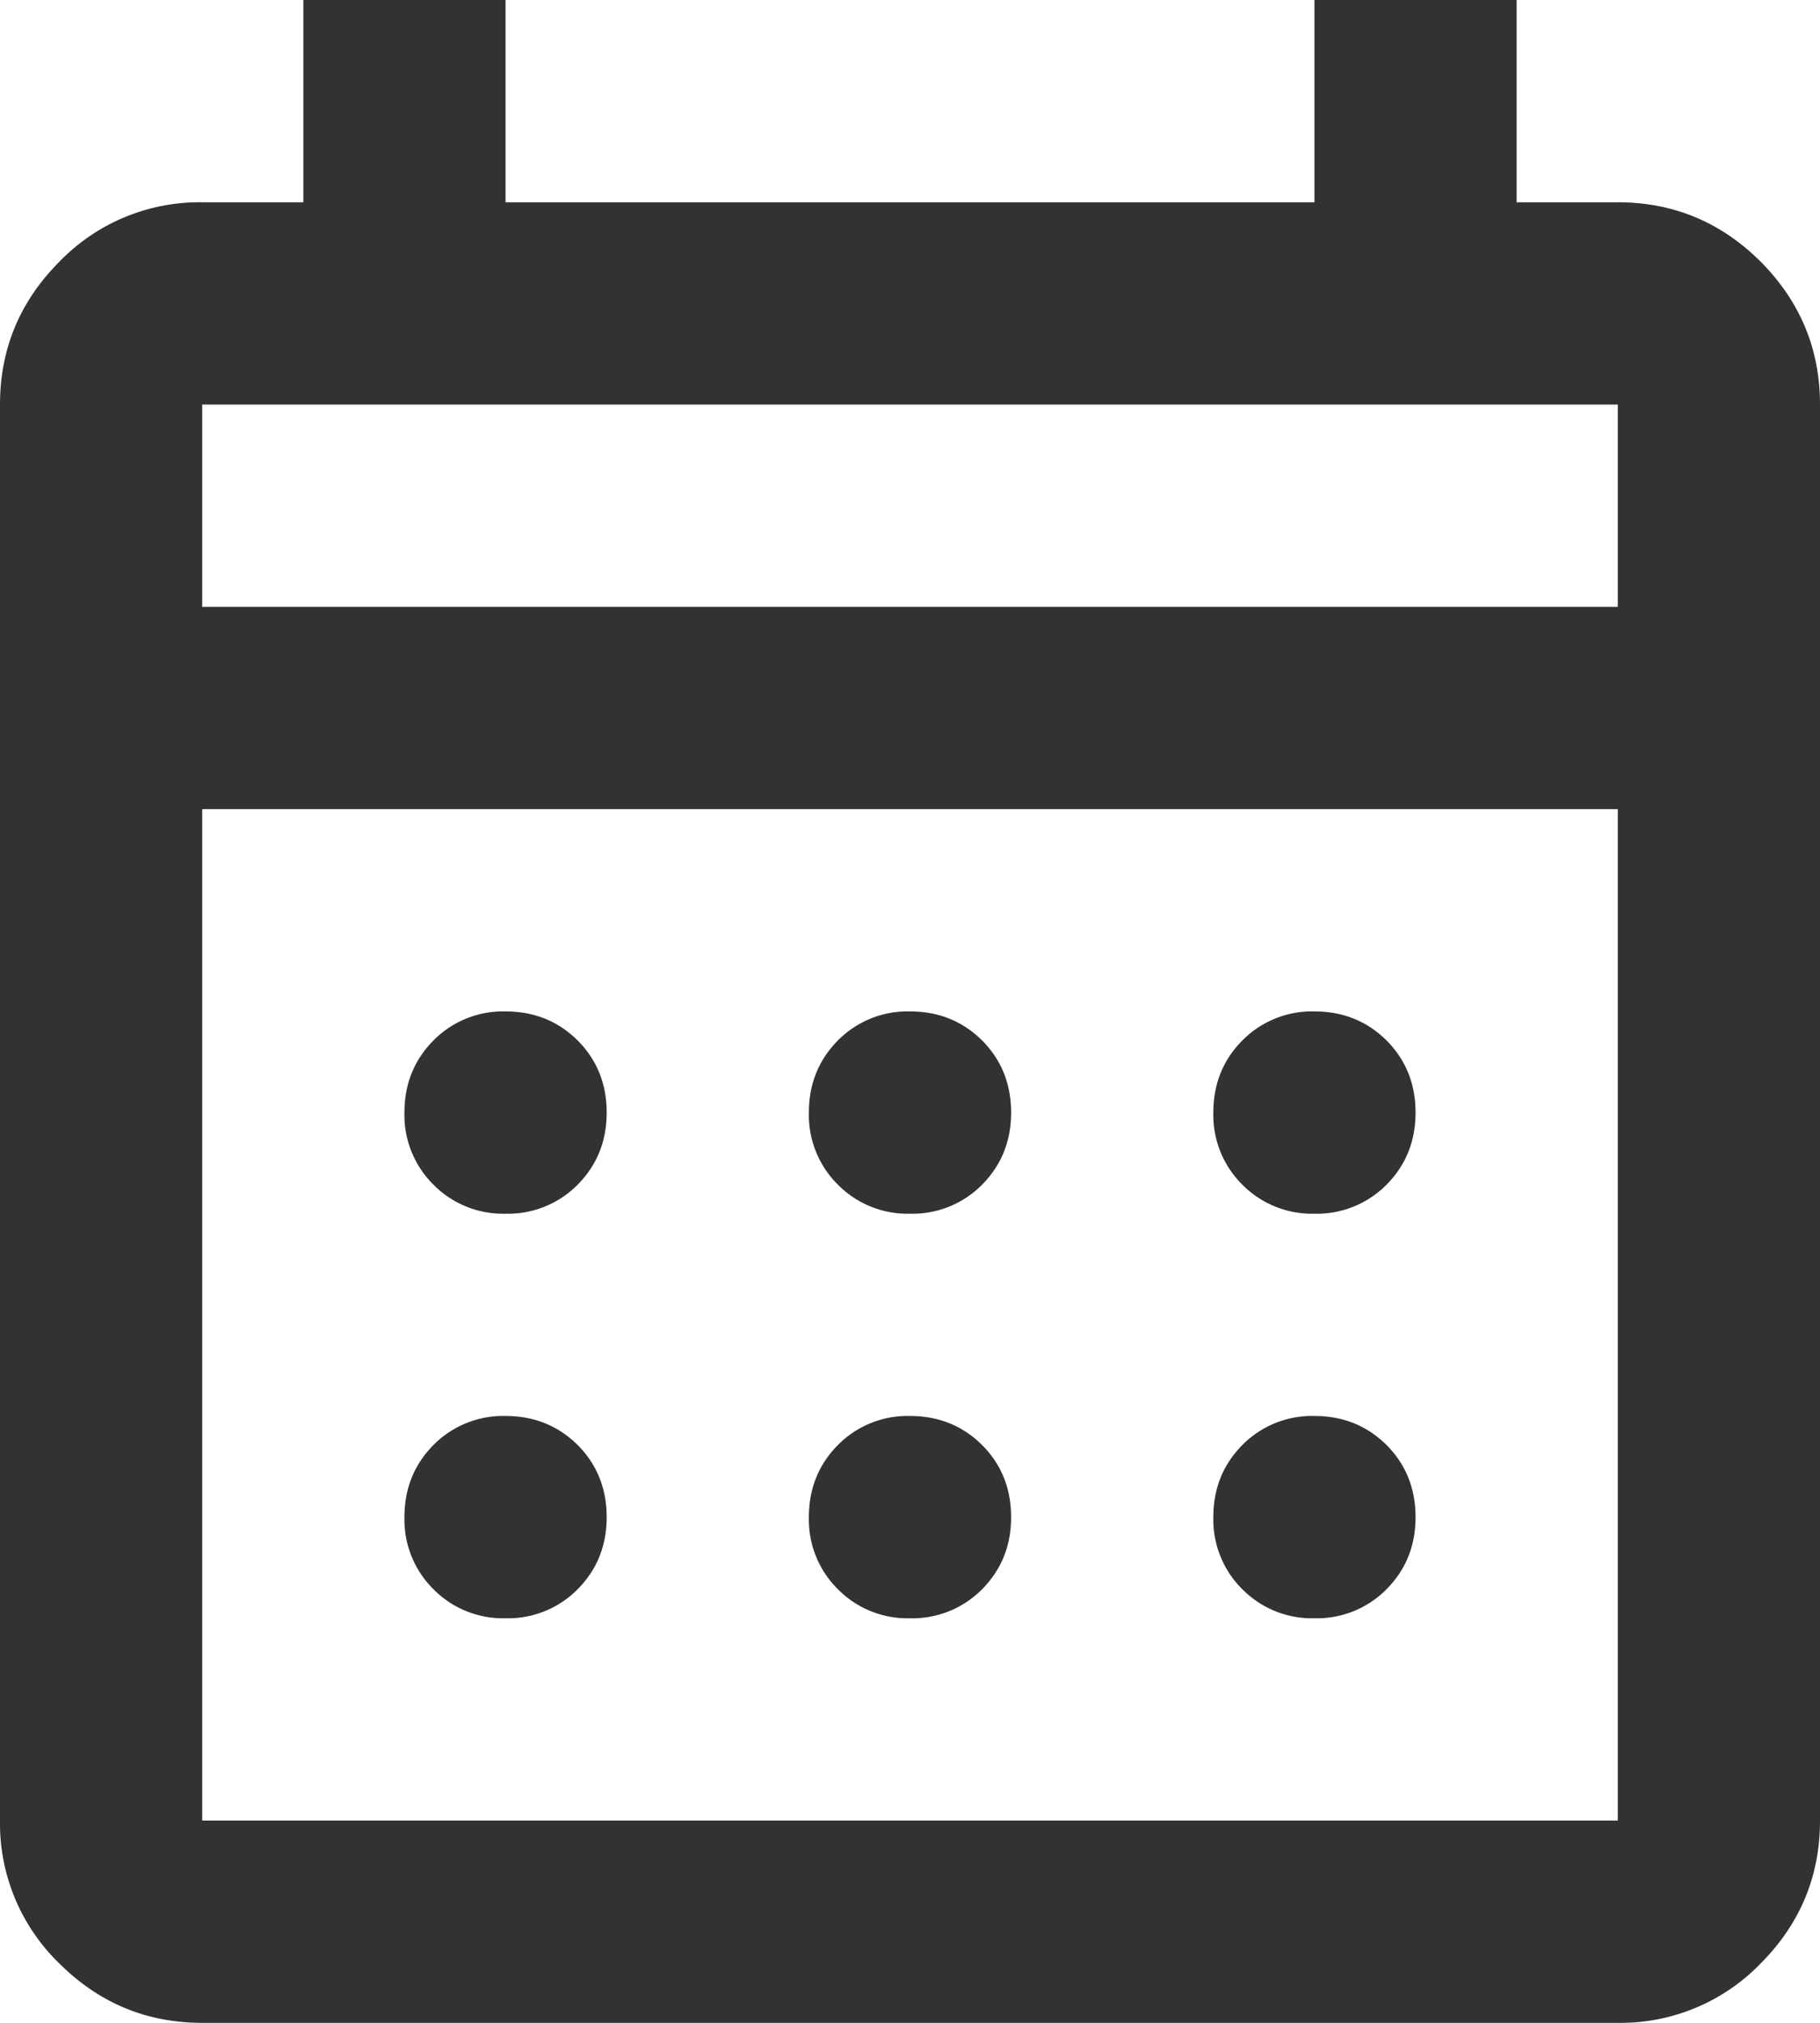
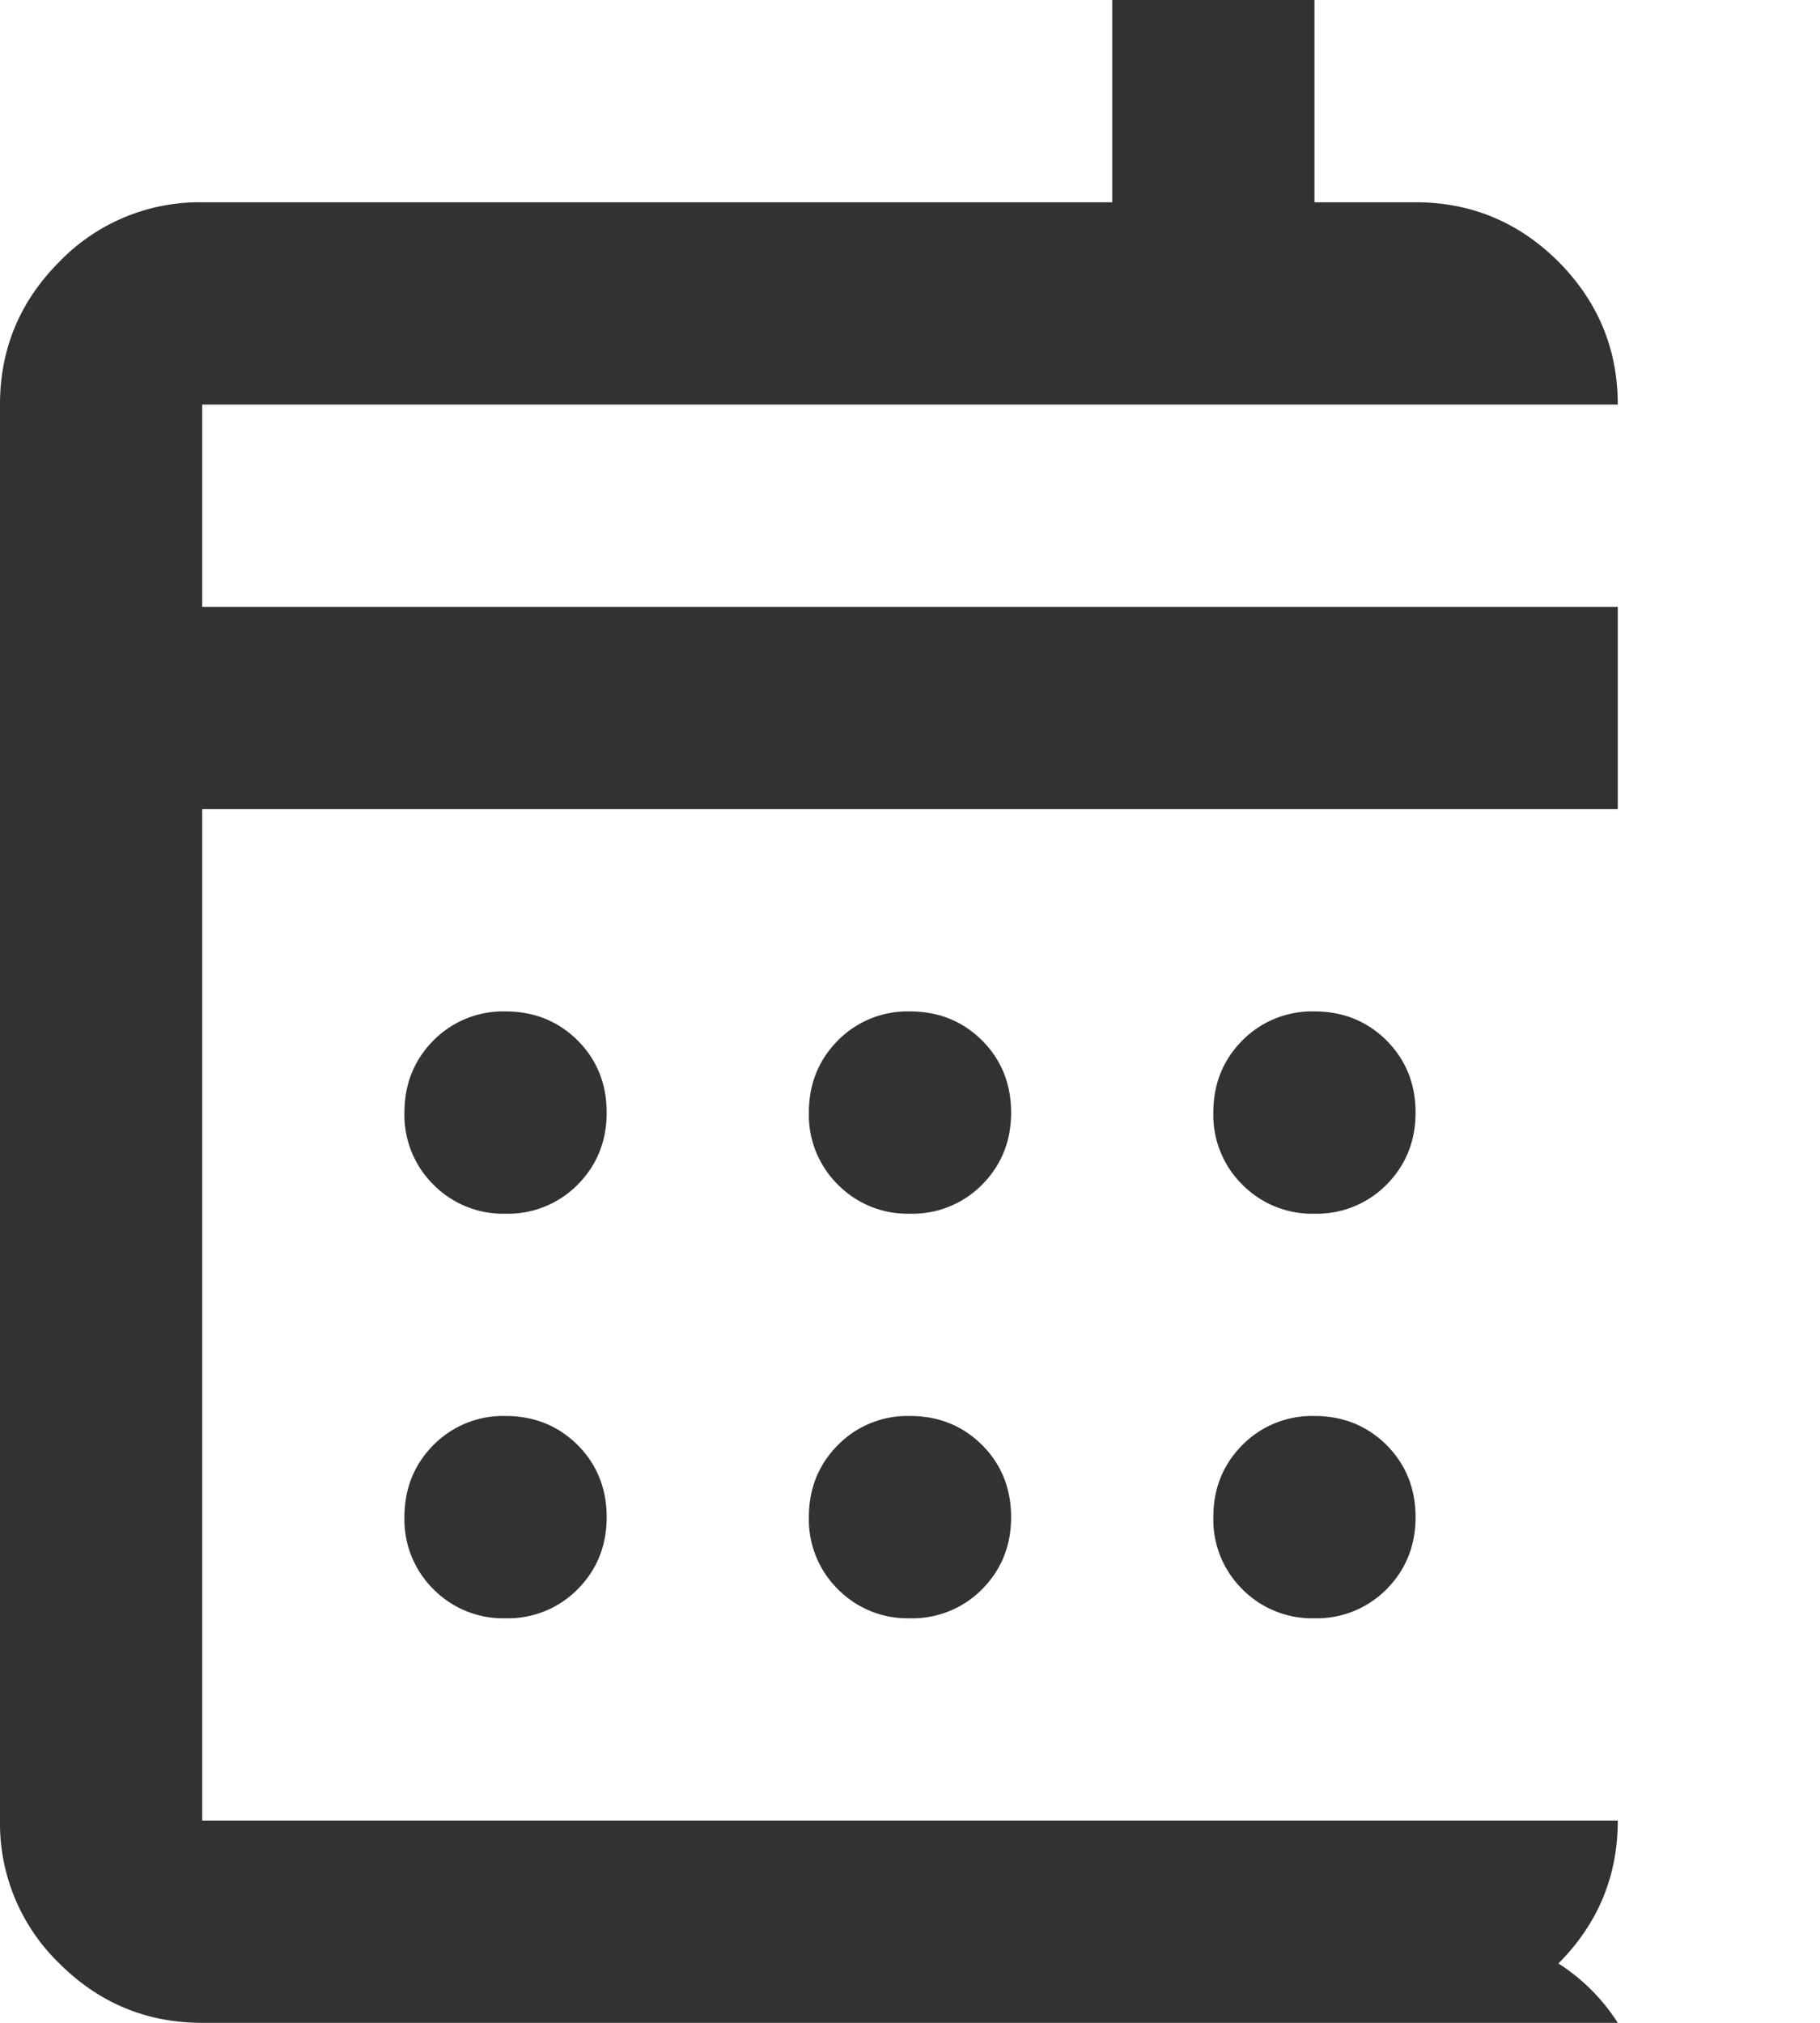
<svg xmlns="http://www.w3.org/2000/svg" width="18" height="20" fill="none">
-   <path d="M2 20c-.55 0-1.02-.196-1.413-.587A1.926 1.926 0 010 18V4c0-.55.196-1.02.588-1.413A1.926 1.926 0 012 2h1V0h2v2h8V0h2v2h1c.55 0 1.02.196 1.413.587.39.393.587.863.587 1.413v14c0 .55-.196 1.02-.587 1.413A1.926 1.926 0 0116 20H2zm0-2h14V8H2v10zM2 6h14V4H2v2zm7 6a.967.967 0 01-.713-.287A.968.968 0 018 11c0-.283.096-.52.287-.713A.967.967 0 019 10c.283 0 .52.096.713.287.191.192.287.43.287.713s-.096.52-.287.713A.967.967 0 019 12zm-4 0a.967.967 0 01-.713-.287A.968.968 0 014 11c0-.283.096-.52.287-.713A.967.967 0 015 10c.283 0 .52.096.713.287.191.192.287.43.287.713s-.096.52-.287.713A.967.967 0 015 12zm8 0a.968.968 0 01-.713-.287A.968.968 0 0112 11c0-.283.096-.52.287-.713A.968.968 0 0113 10c.283 0 .52.096.713.287.191.192.287.43.287.713s-.096.52-.287.713A.968.968 0 0113 12zm-4 4a.967.967 0 01-.713-.287A.968.968 0 018 15c0-.283.096-.52.287-.713A.967.967 0 019 14c.283 0 .52.096.713.287.191.192.287.43.287.713s-.096.52-.287.713A.967.967 0 019 16zm-4 0a.967.967 0 01-.713-.287A.968.968 0 014 15c0-.283.096-.52.287-.713A.967.967 0 015 14c.283 0 .52.096.713.287.191.192.287.43.287.713s-.096.52-.287.713A.967.967 0 015 16zm8 0a.968.968 0 01-.713-.287A.968.968 0 0112 15c0-.283.096-.52.287-.713A.968.968 0 0113 14c.283 0 .52.096.713.287.191.192.287.43.287.713s-.096.52-.287.713A.968.968 0 0113 16z" fill="#323232" />
+   <path d="M2 20c-.55 0-1.02-.196-1.413-.587A1.926 1.926 0 010 18V4c0-.55.196-1.02.588-1.413A1.926 1.926 0 012 2h1V0v2h8V0h2v2h1c.55 0 1.02.196 1.413.587.39.393.587.863.587 1.413v14c0 .55-.196 1.02-.587 1.413A1.926 1.926 0 0116 20H2zm0-2h14V8H2v10zM2 6h14V4H2v2zm7 6a.967.967 0 01-.713-.287A.968.968 0 018 11c0-.283.096-.52.287-.713A.967.967 0 019 10c.283 0 .52.096.713.287.191.192.287.43.287.713s-.096.52-.287.713A.967.967 0 019 12zm-4 0a.967.967 0 01-.713-.287A.968.968 0 014 11c0-.283.096-.52.287-.713A.967.967 0 015 10c.283 0 .52.096.713.287.191.192.287.43.287.713s-.096.52-.287.713A.967.967 0 015 12zm8 0a.968.968 0 01-.713-.287A.968.968 0 0112 11c0-.283.096-.52.287-.713A.968.968 0 0113 10c.283 0 .52.096.713.287.191.192.287.43.287.713s-.096.52-.287.713A.968.968 0 0113 12zm-4 4a.967.967 0 01-.713-.287A.968.968 0 018 15c0-.283.096-.52.287-.713A.967.967 0 019 14c.283 0 .52.096.713.287.191.192.287.43.287.713s-.096.52-.287.713A.967.967 0 019 16zm-4 0a.967.967 0 01-.713-.287A.968.968 0 014 15c0-.283.096-.52.287-.713A.967.967 0 015 14c.283 0 .52.096.713.287.191.192.287.43.287.713s-.096.52-.287.713A.967.967 0 015 16zm8 0a.968.968 0 01-.713-.287A.968.968 0 0112 15c0-.283.096-.52.287-.713A.968.968 0 0113 14c.283 0 .52.096.713.287.191.192.287.43.287.713s-.096.52-.287.713A.968.968 0 0113 16z" fill="#323232" />
</svg>